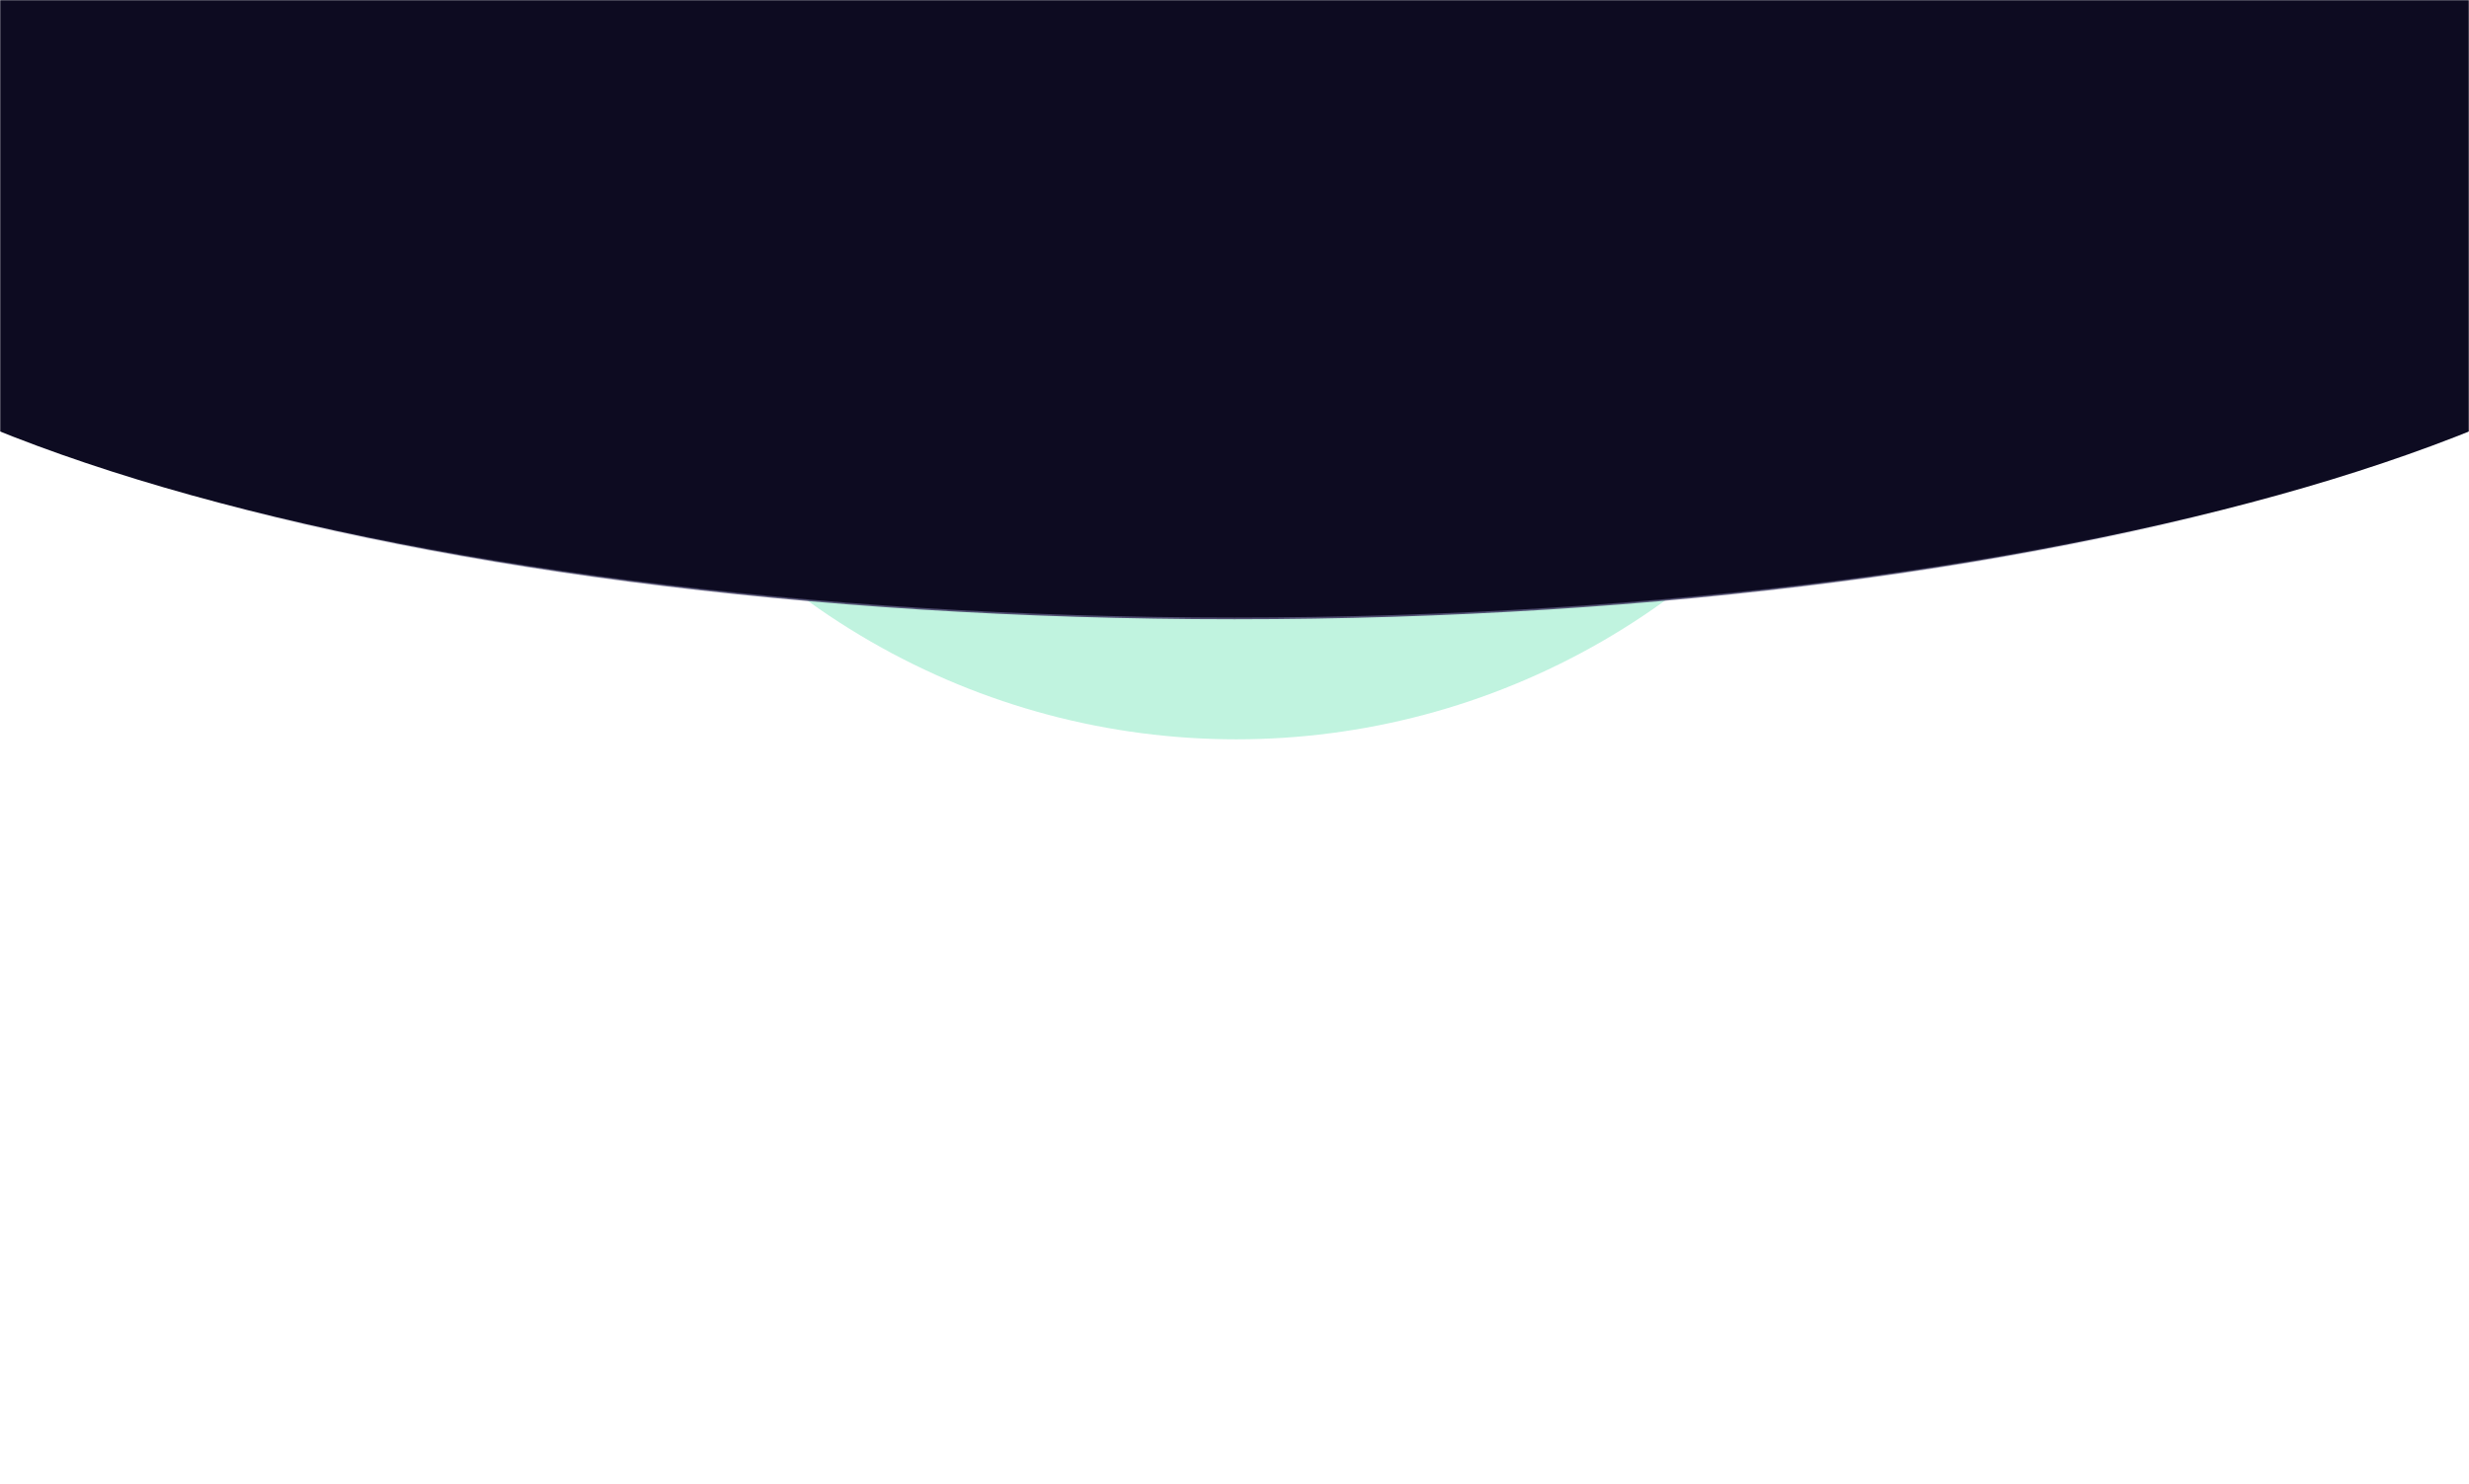
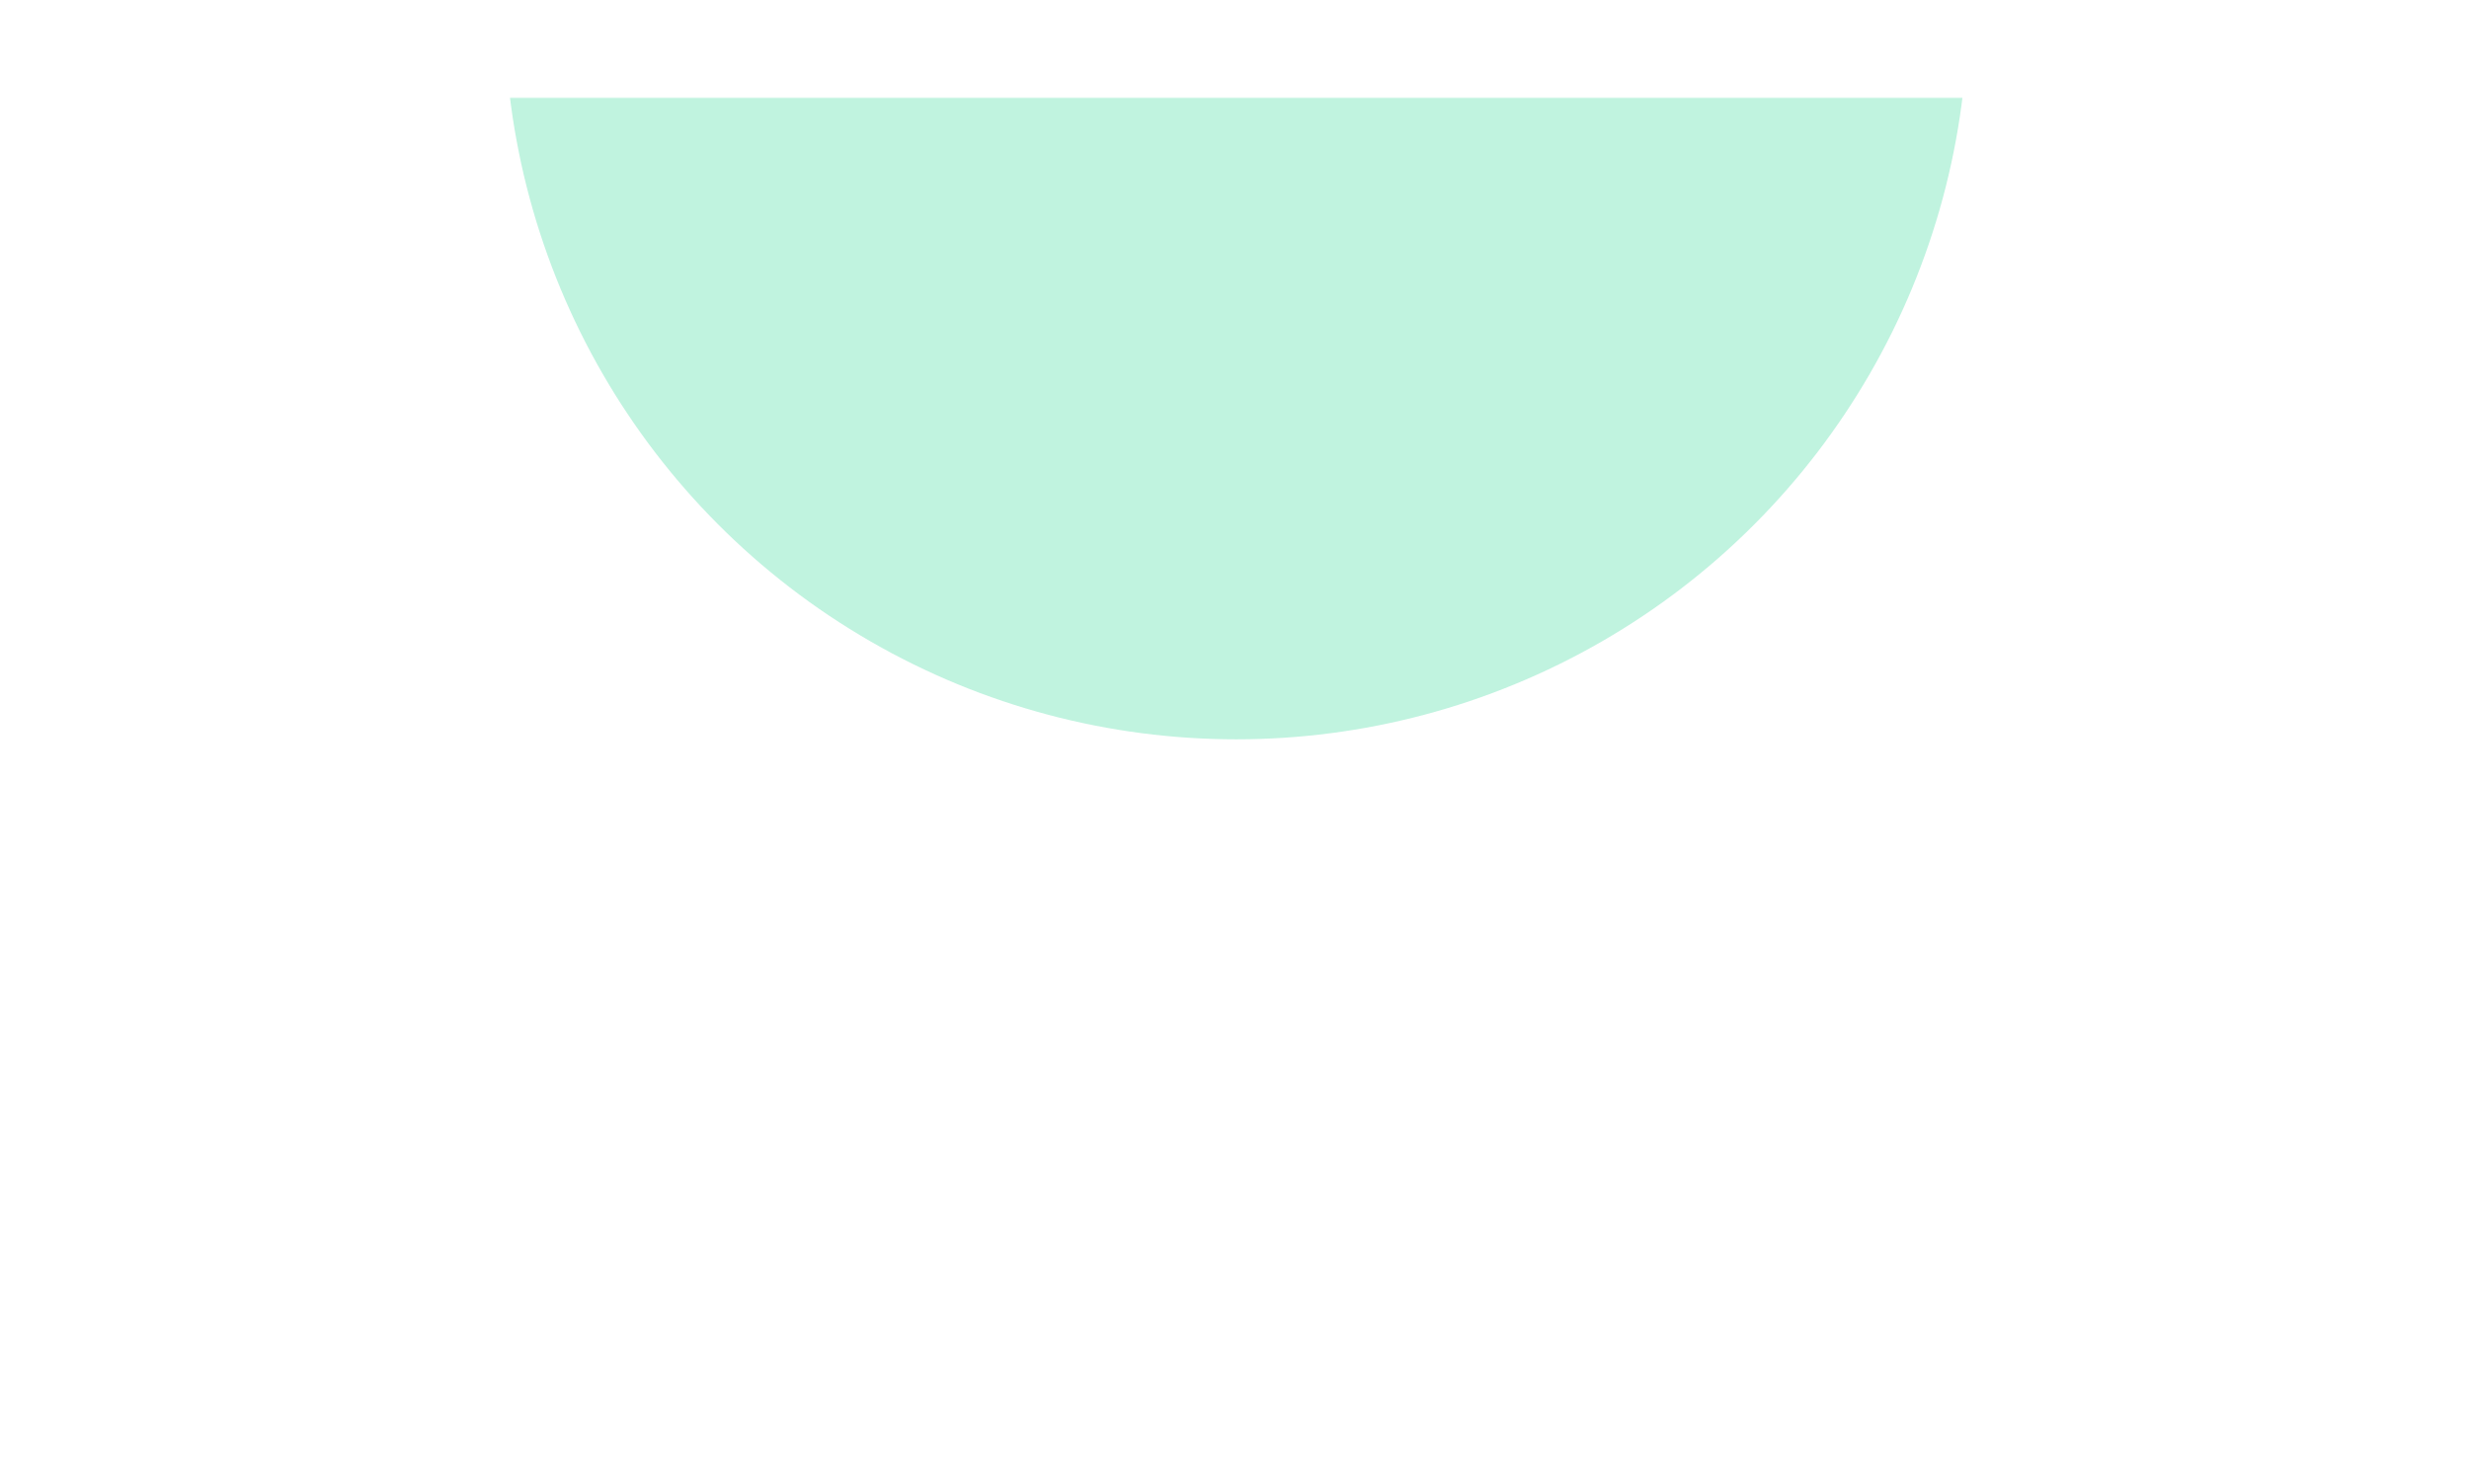
<svg xmlns="http://www.w3.org/2000/svg" width="1439" height="865" viewBox="0 0 1439 865" fill="none">
  <mask id="mask0_46_97" style="mask-type:alpha" maskUnits="userSpaceOnUse" x="0" y="57" width="1439" height="808">
    <rect y="57" width="1439" height="808" fill="#D9D9D9" />
  </mask>
  <g mask="url(#mask0_46_97)">
    <g opacity="0.4" filter="url(#filter0_f_46_97)">
      <circle cx="720.5" cy="4.5" r="426.5" fill="#61E0B0" />
    </g>
  </g>
  <mask id="mask1_46_97" style="mask-type:alpha" maskUnits="userSpaceOnUse" x="0" y="0" width="1439" height="365">
-     <rect width="1439" height="365" fill="#D9D9D9" />
-   </mask>
+     </mask>
  <g mask="url(#mask1_46_97)">
    <path d="M1623.5 84.5C1623.5 122.439 1598.35 158.678 1552.63 191.721C1506.92 224.756 1440.75 254.527 1358.93 279.537C1195.31 329.555 969.235 360.5 719.5 360.5C469.765 360.5 243.691 329.555 80.068 279.537C-1.747 254.527 -67.919 224.756 -113.627 191.721C-159.346 158.678 -184.5 122.439 -184.5 84.5C-184.5 46.561 -159.346 10.322 -113.627 -22.721C-67.919 -55.756 -1.747 -85.527 80.068 -110.537C243.691 -160.555 469.765 -191.5 719.5 -191.5C969.235 -191.5 1195.31 -160.555 1358.93 -110.537C1440.75 -85.527 1506.92 -55.756 1552.63 -22.721C1598.35 10.322 1623.5 46.561 1623.5 84.5Z" fill="#0D0B21" stroke="url(#paint0_linear_46_97)" />
  </g>
  <defs>
    <filter id="filter0_f_46_97" x="20" y="-696" width="1401" height="1401" filterUnits="userSpaceOnUse" color-interpolation-filters="sRGB">
      <feGaussianBlur stdDeviation="137" />
    </filter>
    <linearGradient id="paint0_linear_46_97" x1="720" y1="294.772" x2="719.781" y2="361.001" gradientUnits="userSpaceOnUse">
      <stop stop-color="#4F4D71" stop-opacity="0" />
      <stop offset="1" stop-color="#4F4D71" />
    </linearGradient>
  </defs>
</svg>